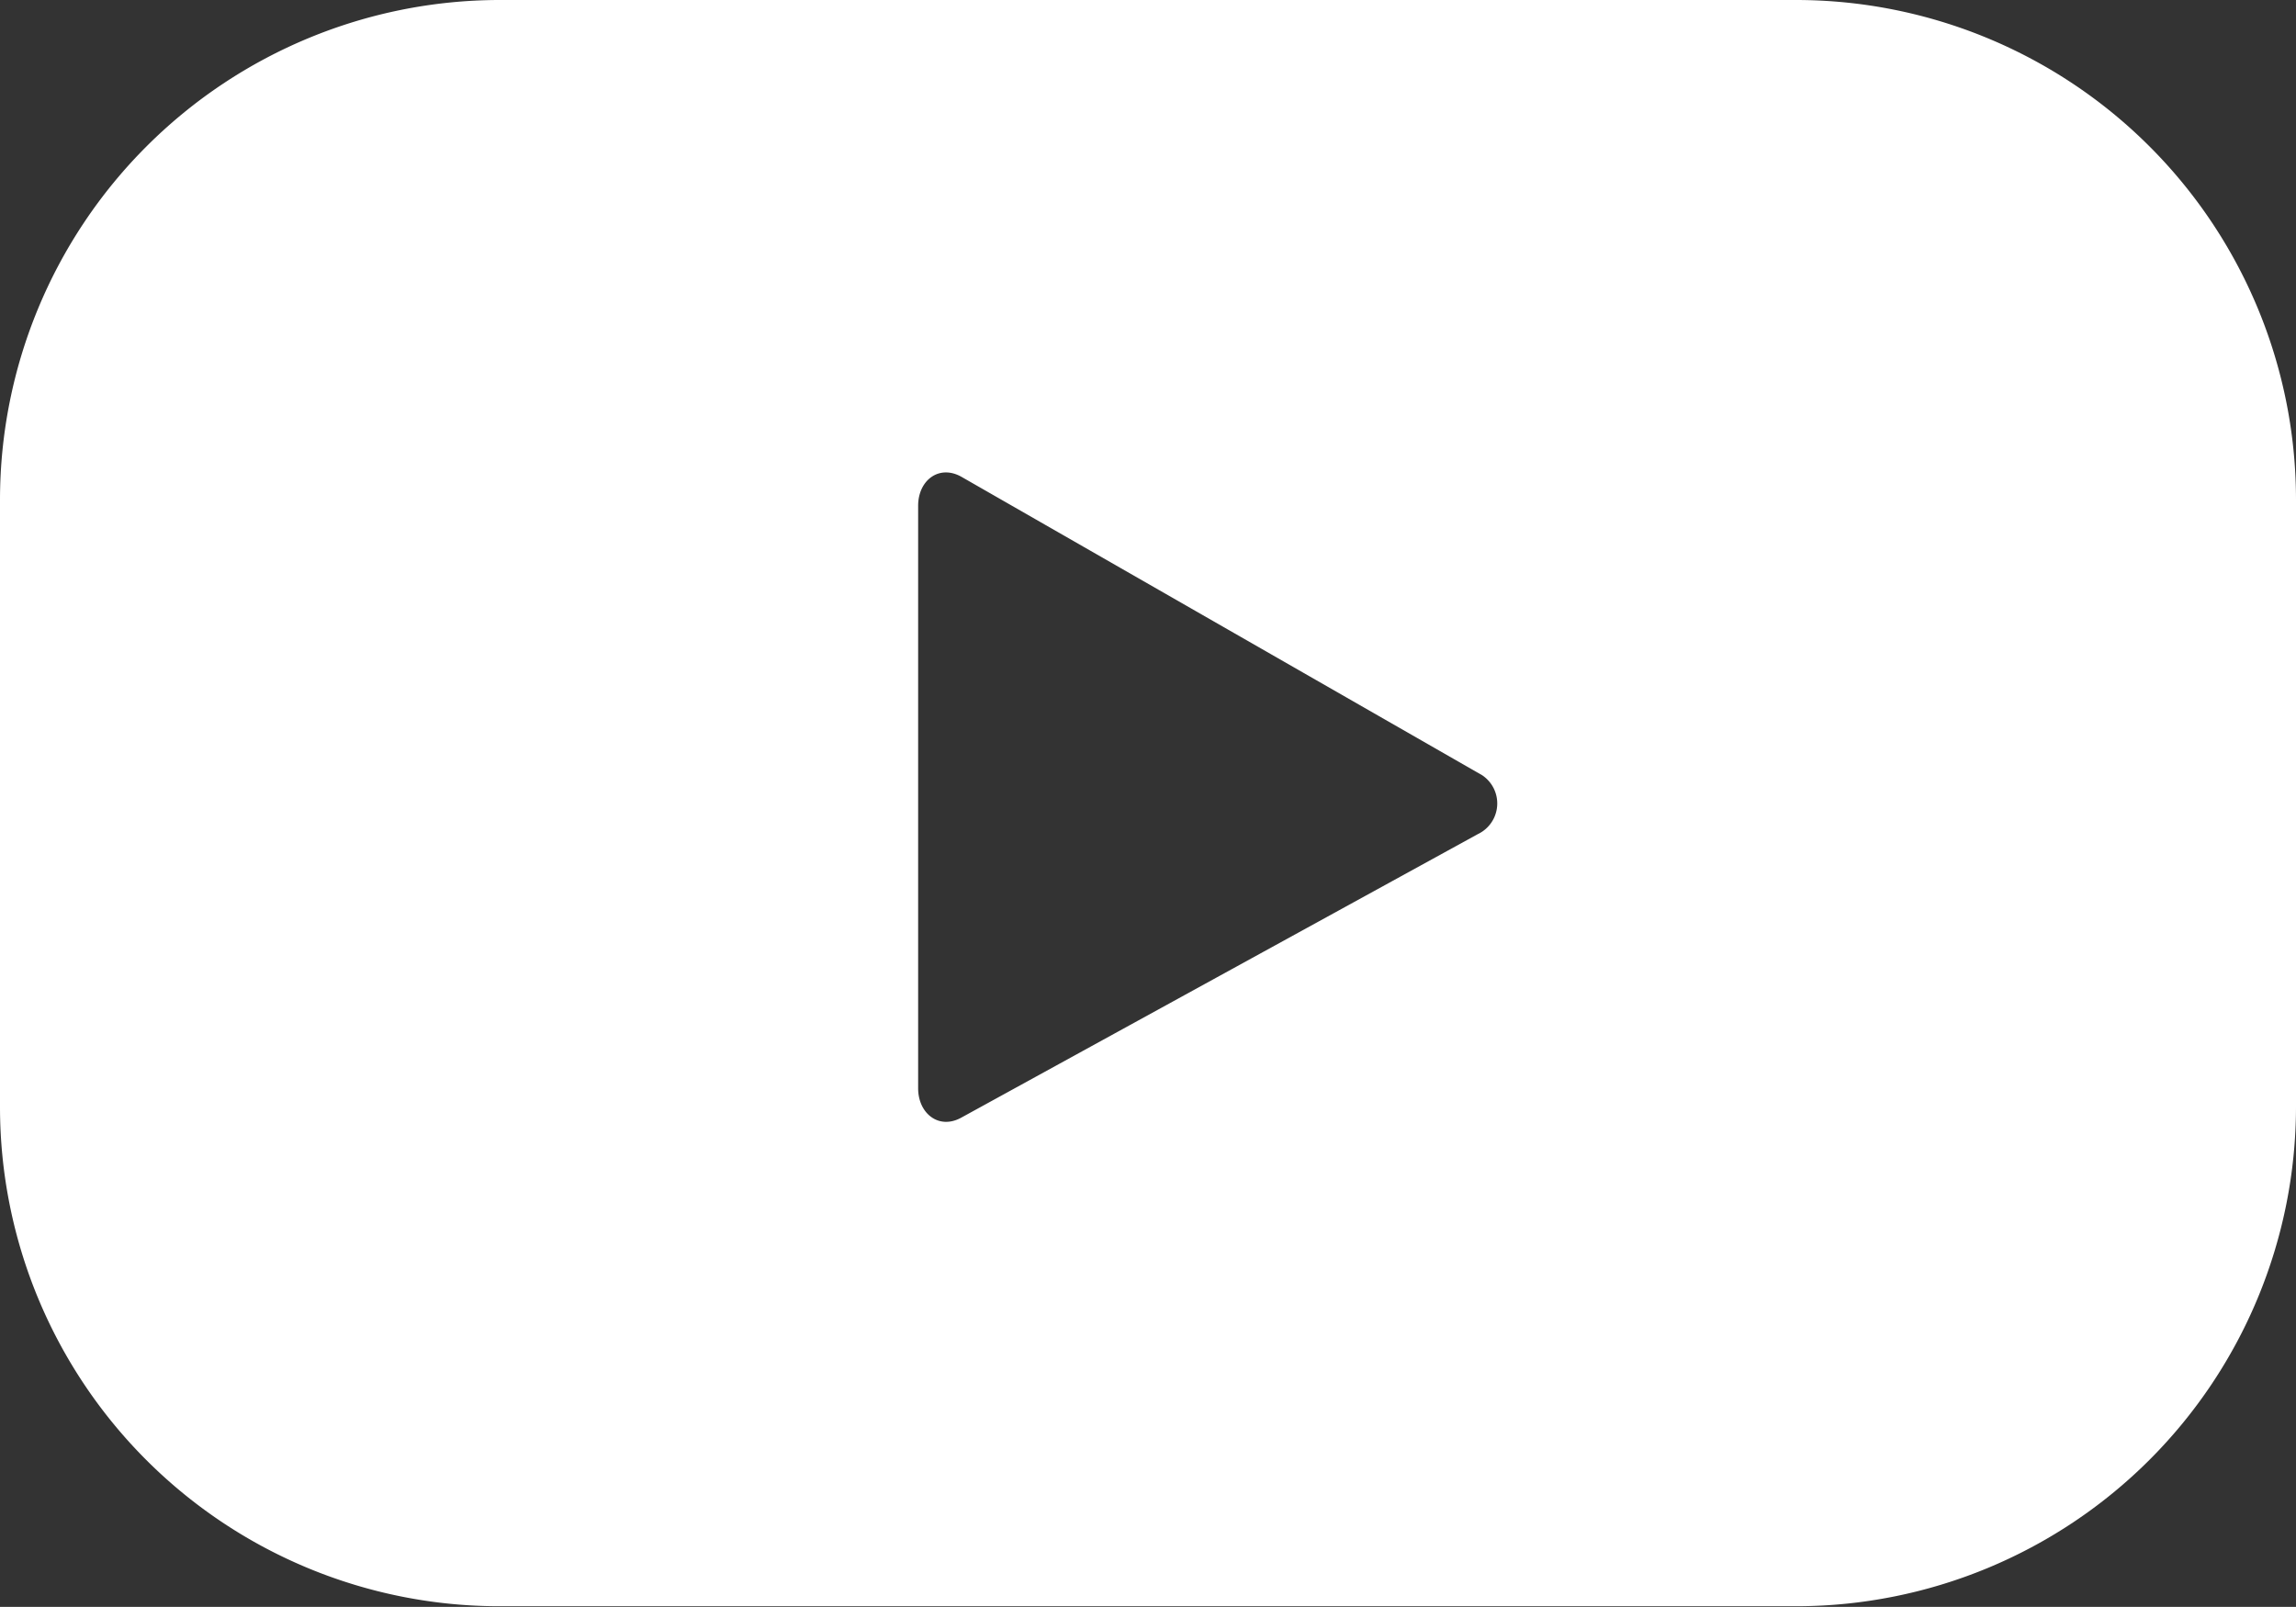
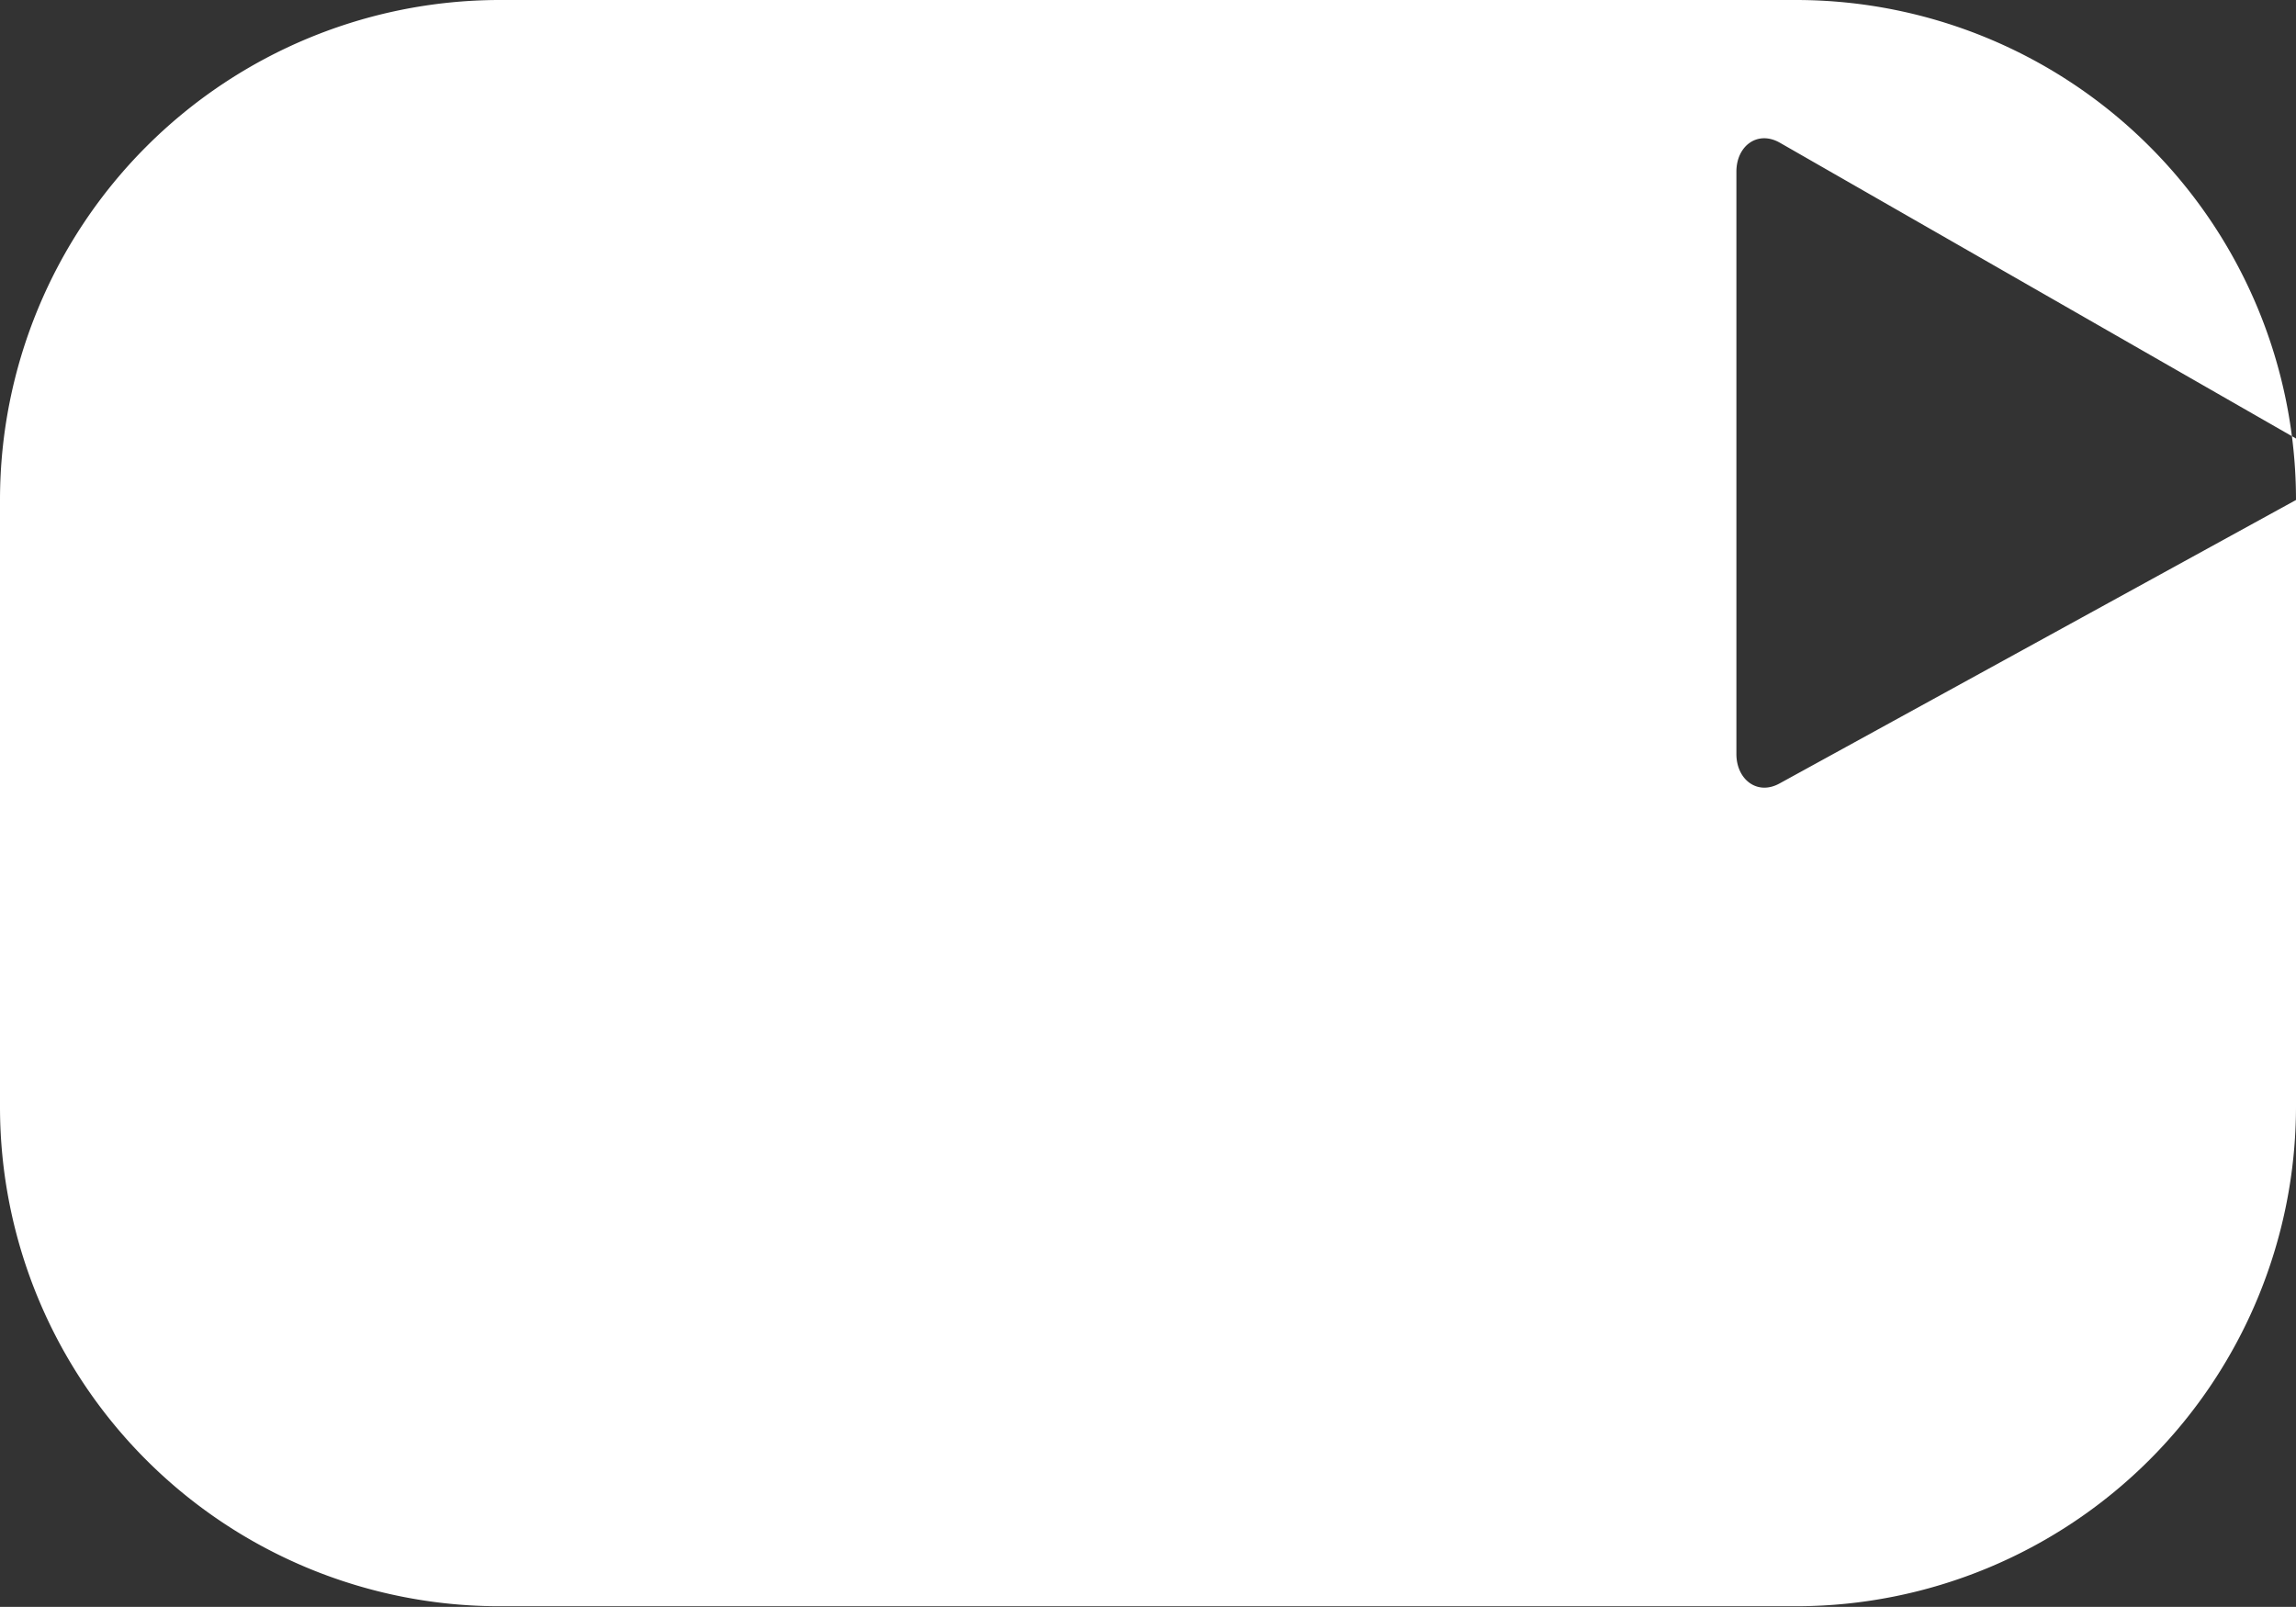
<svg xmlns="http://www.w3.org/2000/svg" id="Capa_1" data-name="Capa 1" viewBox="0 0 35.86 25.1">
  <rect x="0" y="0" width="35.86" height="25.1" fill="#333333" stroke="none" />
  <defs>
    <style>.cls-1{fill:#fff;}</style>
  </defs>
  <title>icon_youtube</title>
-   <path class="cls-1" d="M46.19,23.52a7.81,7.81,0,0,0-7.81-7.81H18.13a7.81,7.81,0,0,0-7.8,7.81V33a7.8,7.8,0,0,0,7.8,7.8H38.38A7.81,7.81,0,0,0,46.19,33ZM33.41,28.74l-8.07,4.43c-.35.19-.67-.07-.67-.46v-9.1c0-.4.33-.65.68-.45l8.13,4.66a.53.53,0,0,1-.07.92" transform="translate(-10.33 -15.71)" />
+   <path class="cls-1" d="M46.19,23.52a7.81,7.81,0,0,0-7.81-7.81H18.13a7.81,7.81,0,0,0-7.8,7.81V33a7.8,7.8,0,0,0,7.8,7.8H38.38A7.81,7.81,0,0,0,46.19,33Zl-8.07,4.43c-.35.19-.67-.07-.67-.46v-9.1c0-.4.33-.65.68-.45l8.13,4.66a.53.53,0,0,1-.07.92" transform="translate(-10.33 -15.71)" />
</svg>